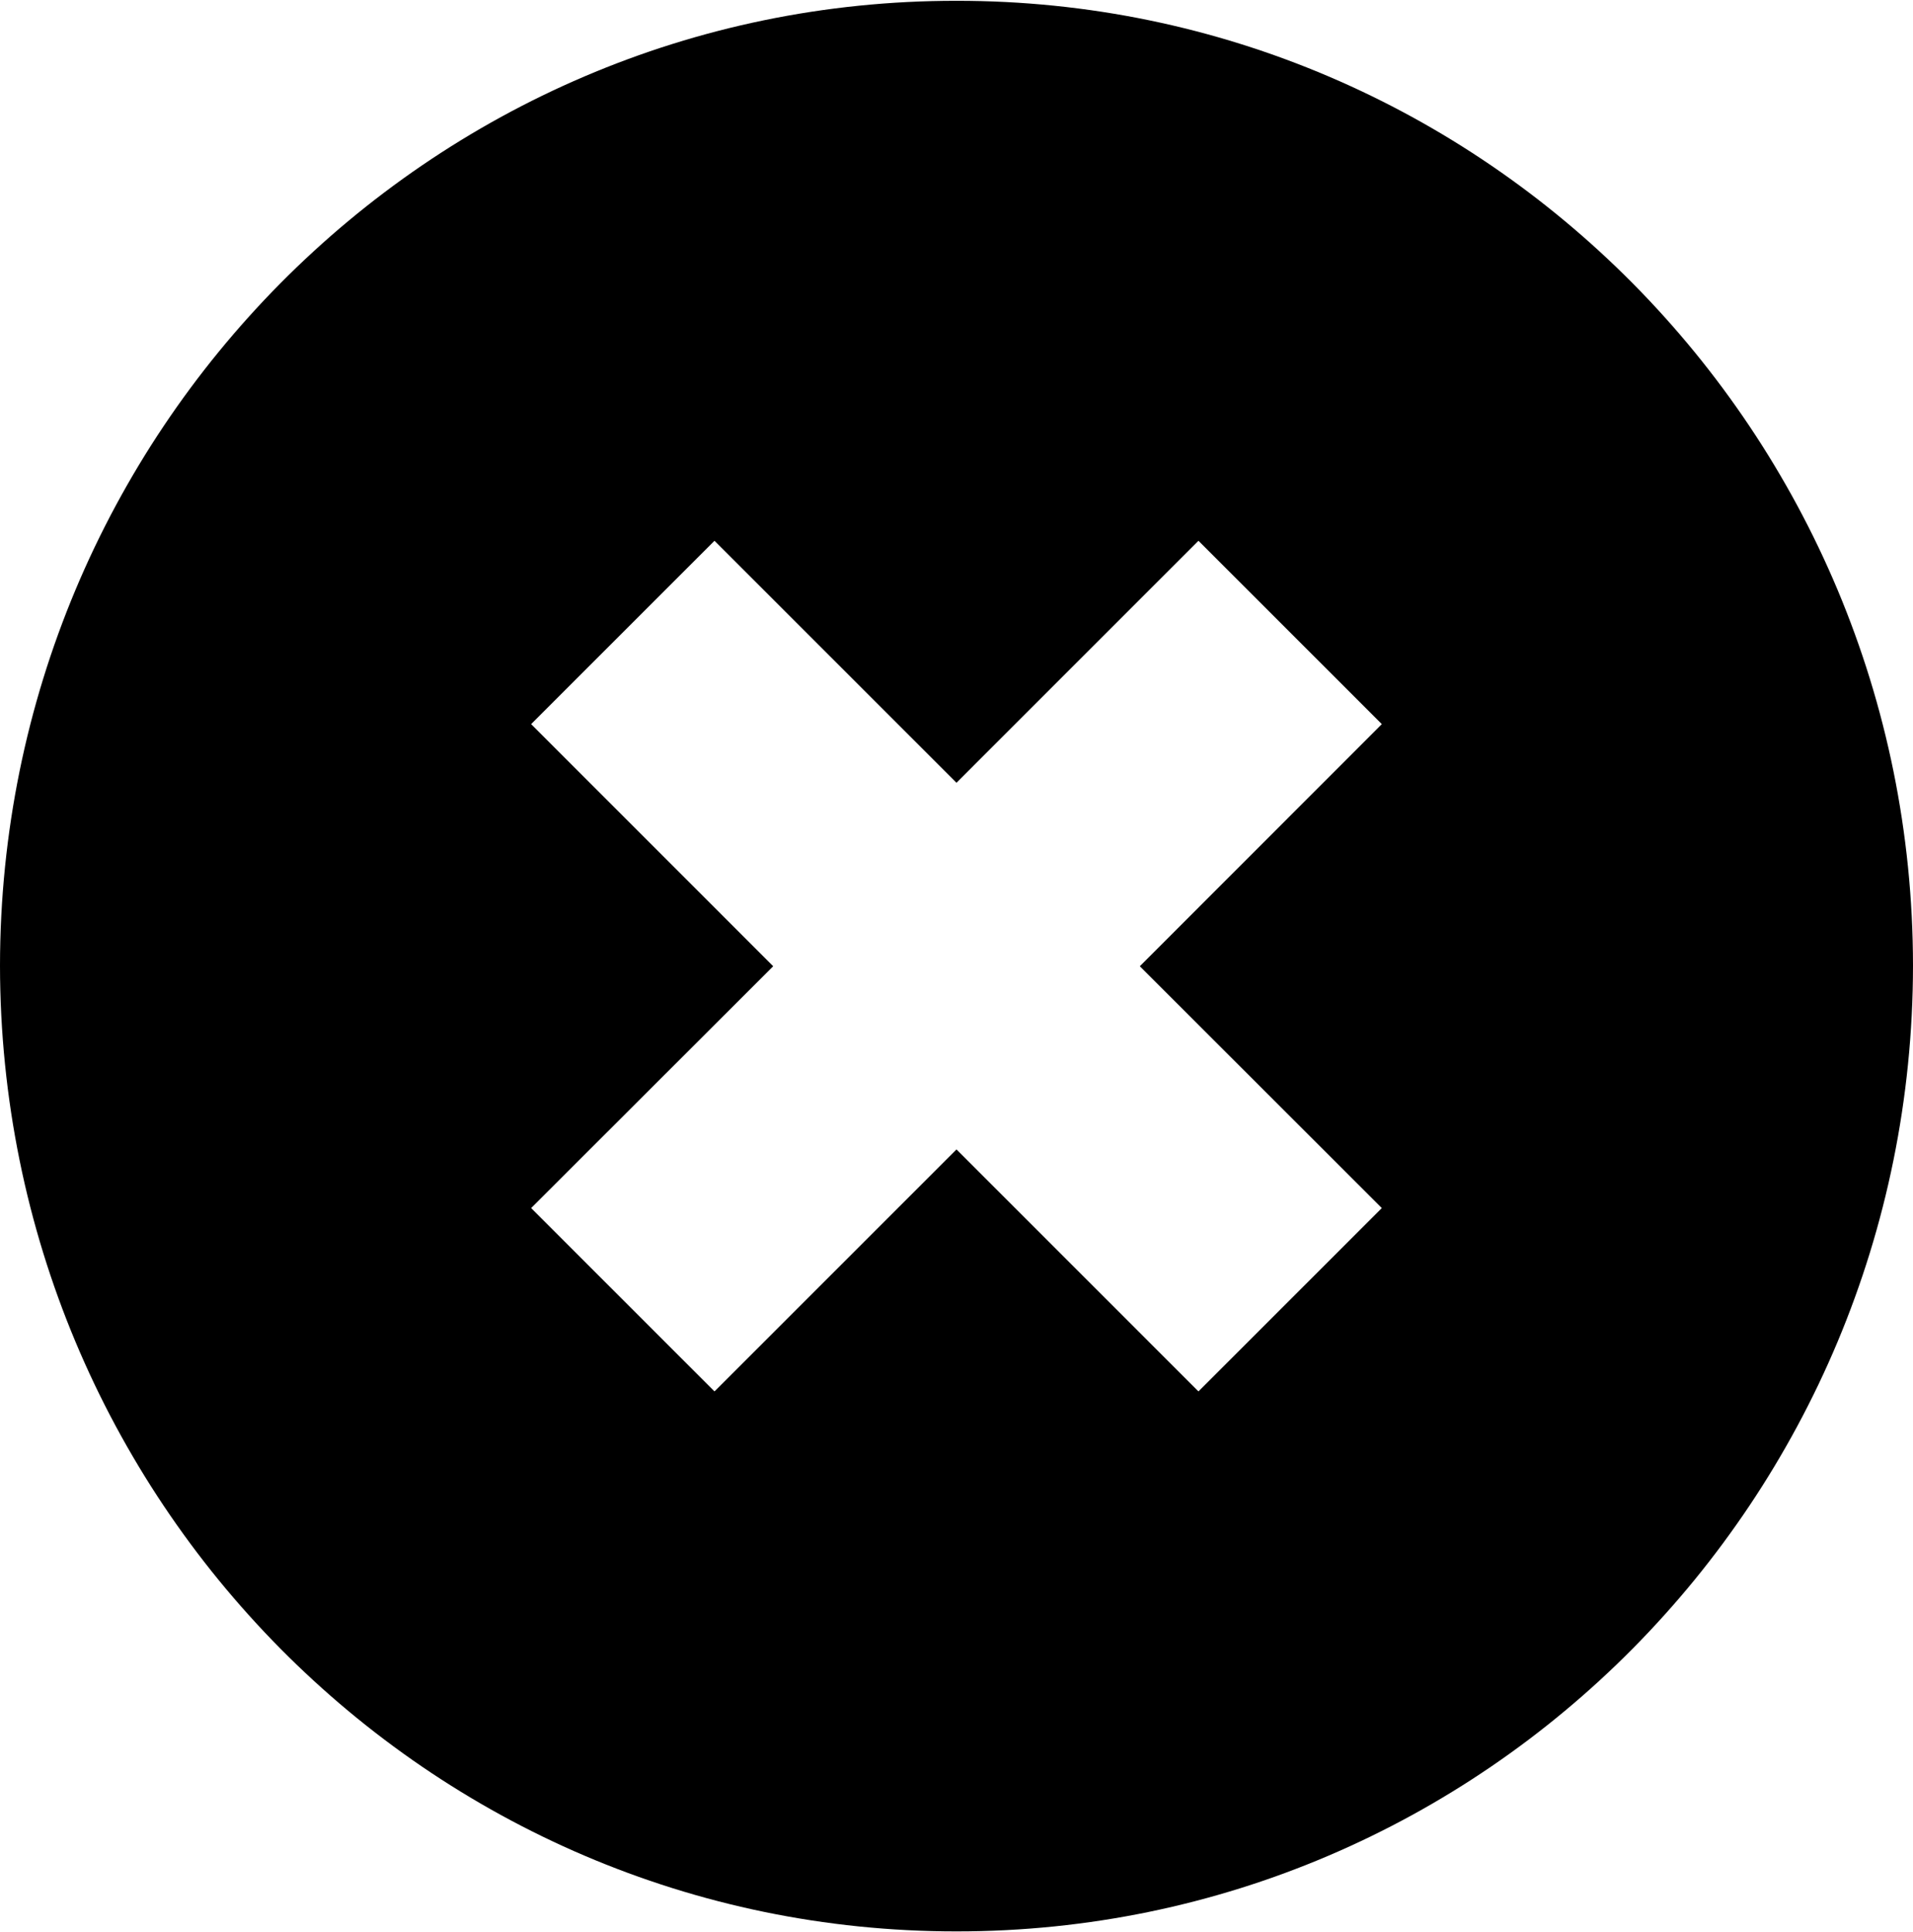
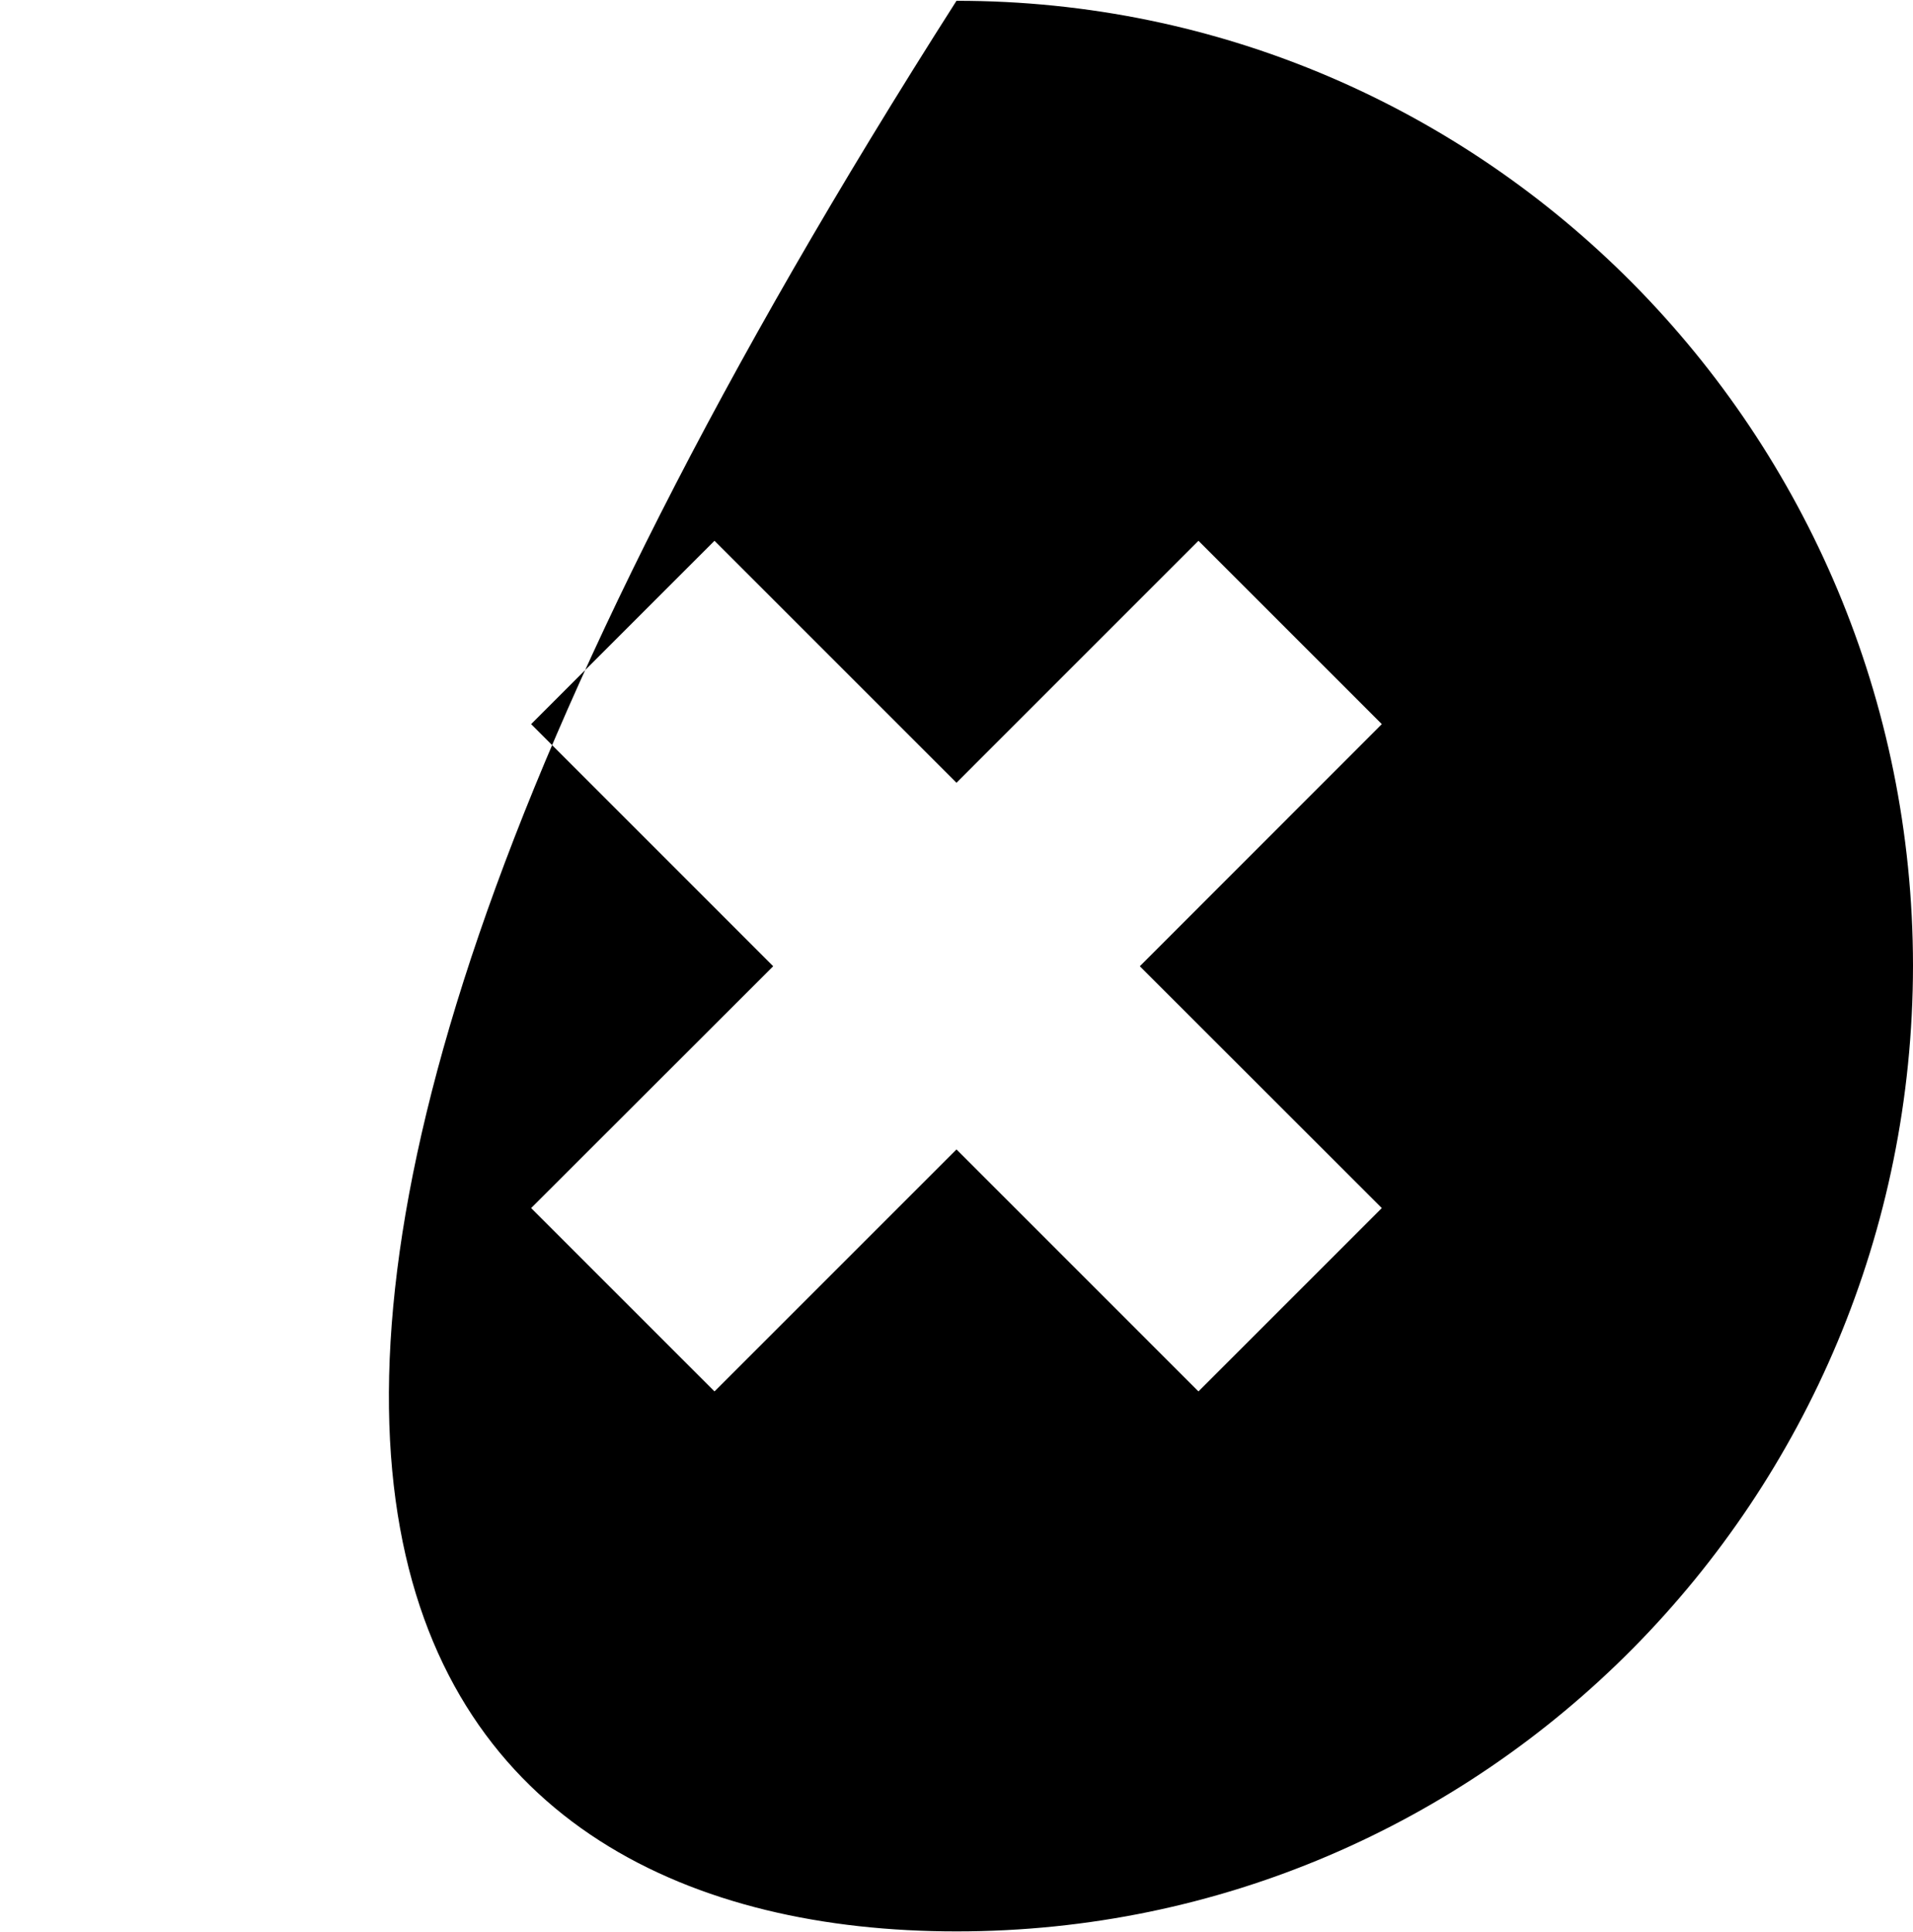
<svg xmlns="http://www.w3.org/2000/svg" version="1.1" x="0px" y="0px" viewBox="0 0 99.082 100" enable-background="new 0 0 99.082 100" xml:space="preserve" width="99px" height="100px">
-   <path d="M49.54,0C22.198-0.019,0.027,22.375,0,49.973C0.027,77.618,22.198,100.01,49.54,100  c27.352,0.01,49.521-22.382,49.542-50.027C99.062,22.375,76.892-0.019,49.54,0z M71.57,62.534l-9.497,9.496L49.54,59.496  L37.006,72.03l-9.497-9.496l12.538-12.527L27.509,37.466l9.497-9.496L49.54,40.504L62.073,27.97l9.497,9.496L59.036,50.007  L71.57,62.534z" />
+   <path d="M49.54,0C0.027,77.618,22.198,100.01,49.54,100  c27.352,0.01,49.521-22.382,49.542-50.027C99.062,22.375,76.892-0.019,49.54,0z M71.57,62.534l-9.497,9.496L49.54,59.496  L37.006,72.03l-9.497-9.496l12.538-12.527L27.509,37.466l9.497-9.496L49.54,40.504L62.073,27.97l9.497,9.496L59.036,50.007  L71.57,62.534z" />
</svg>